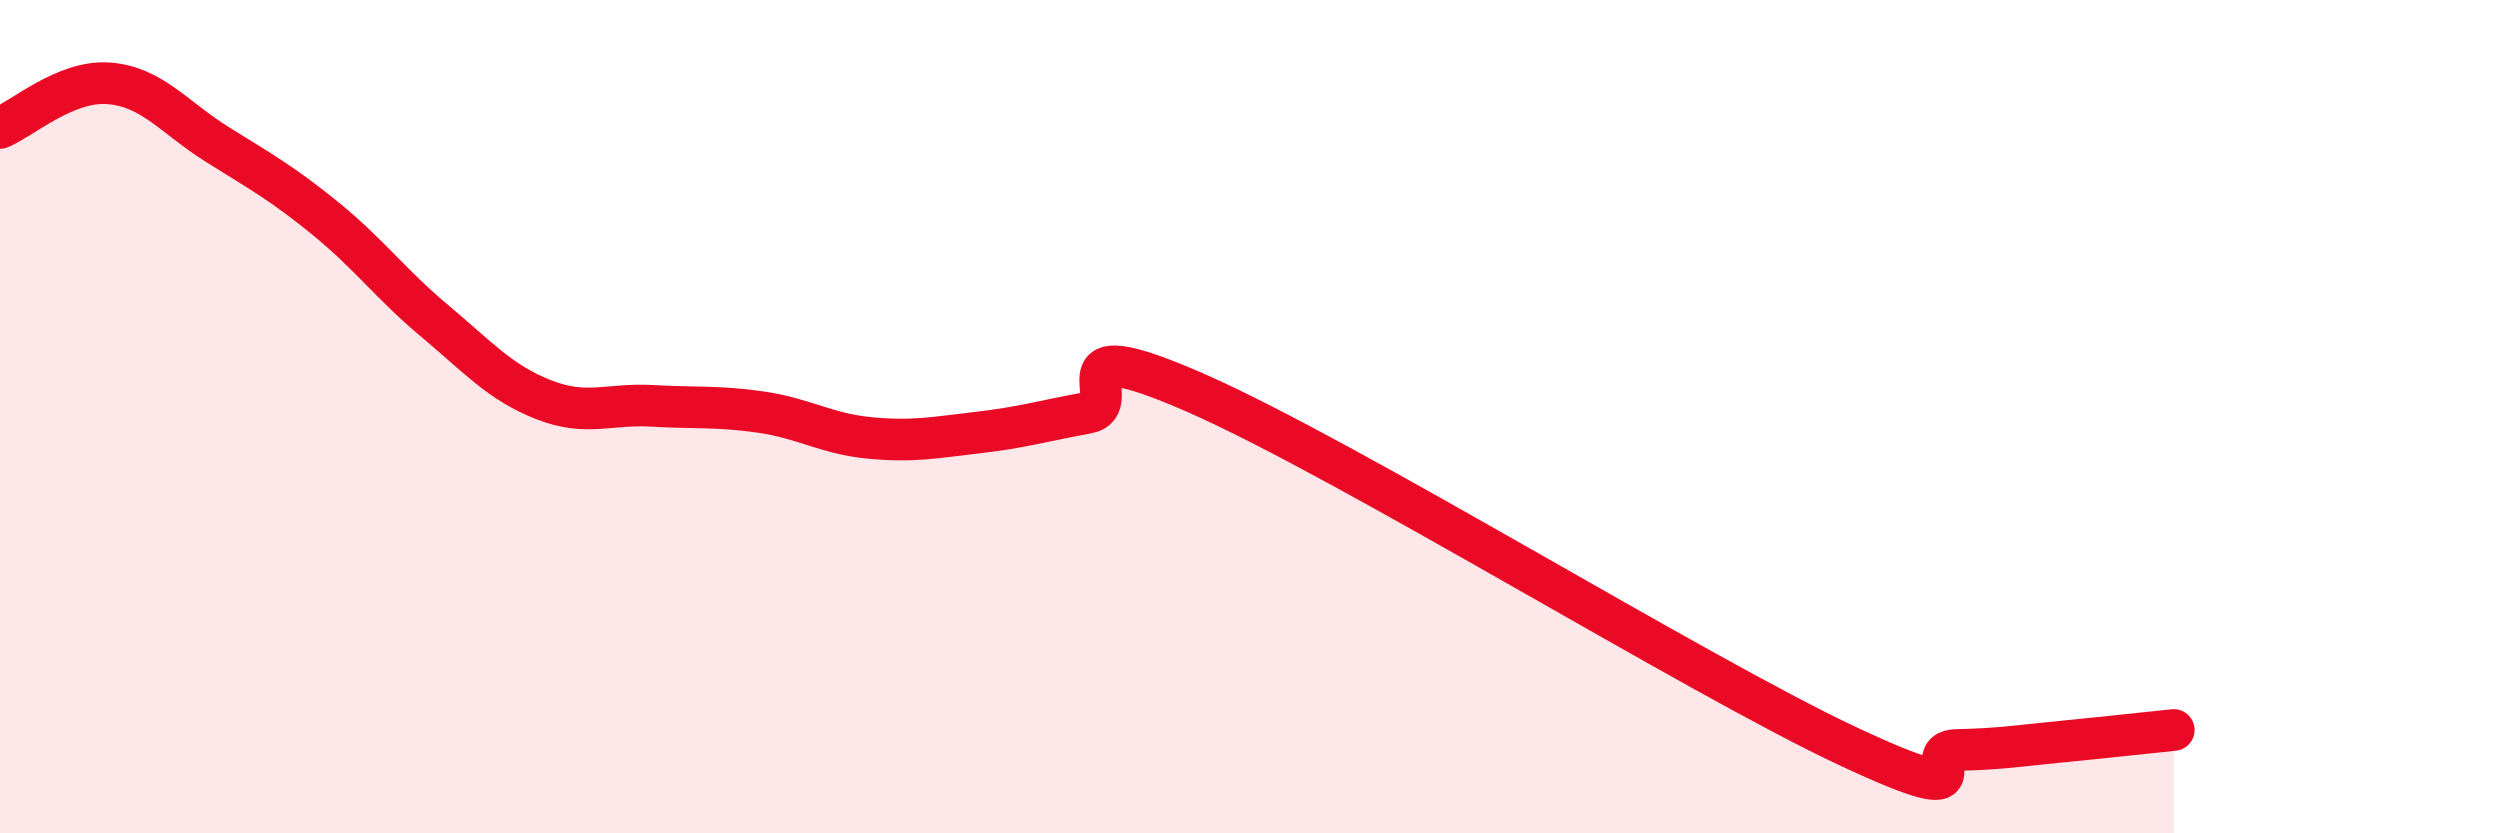
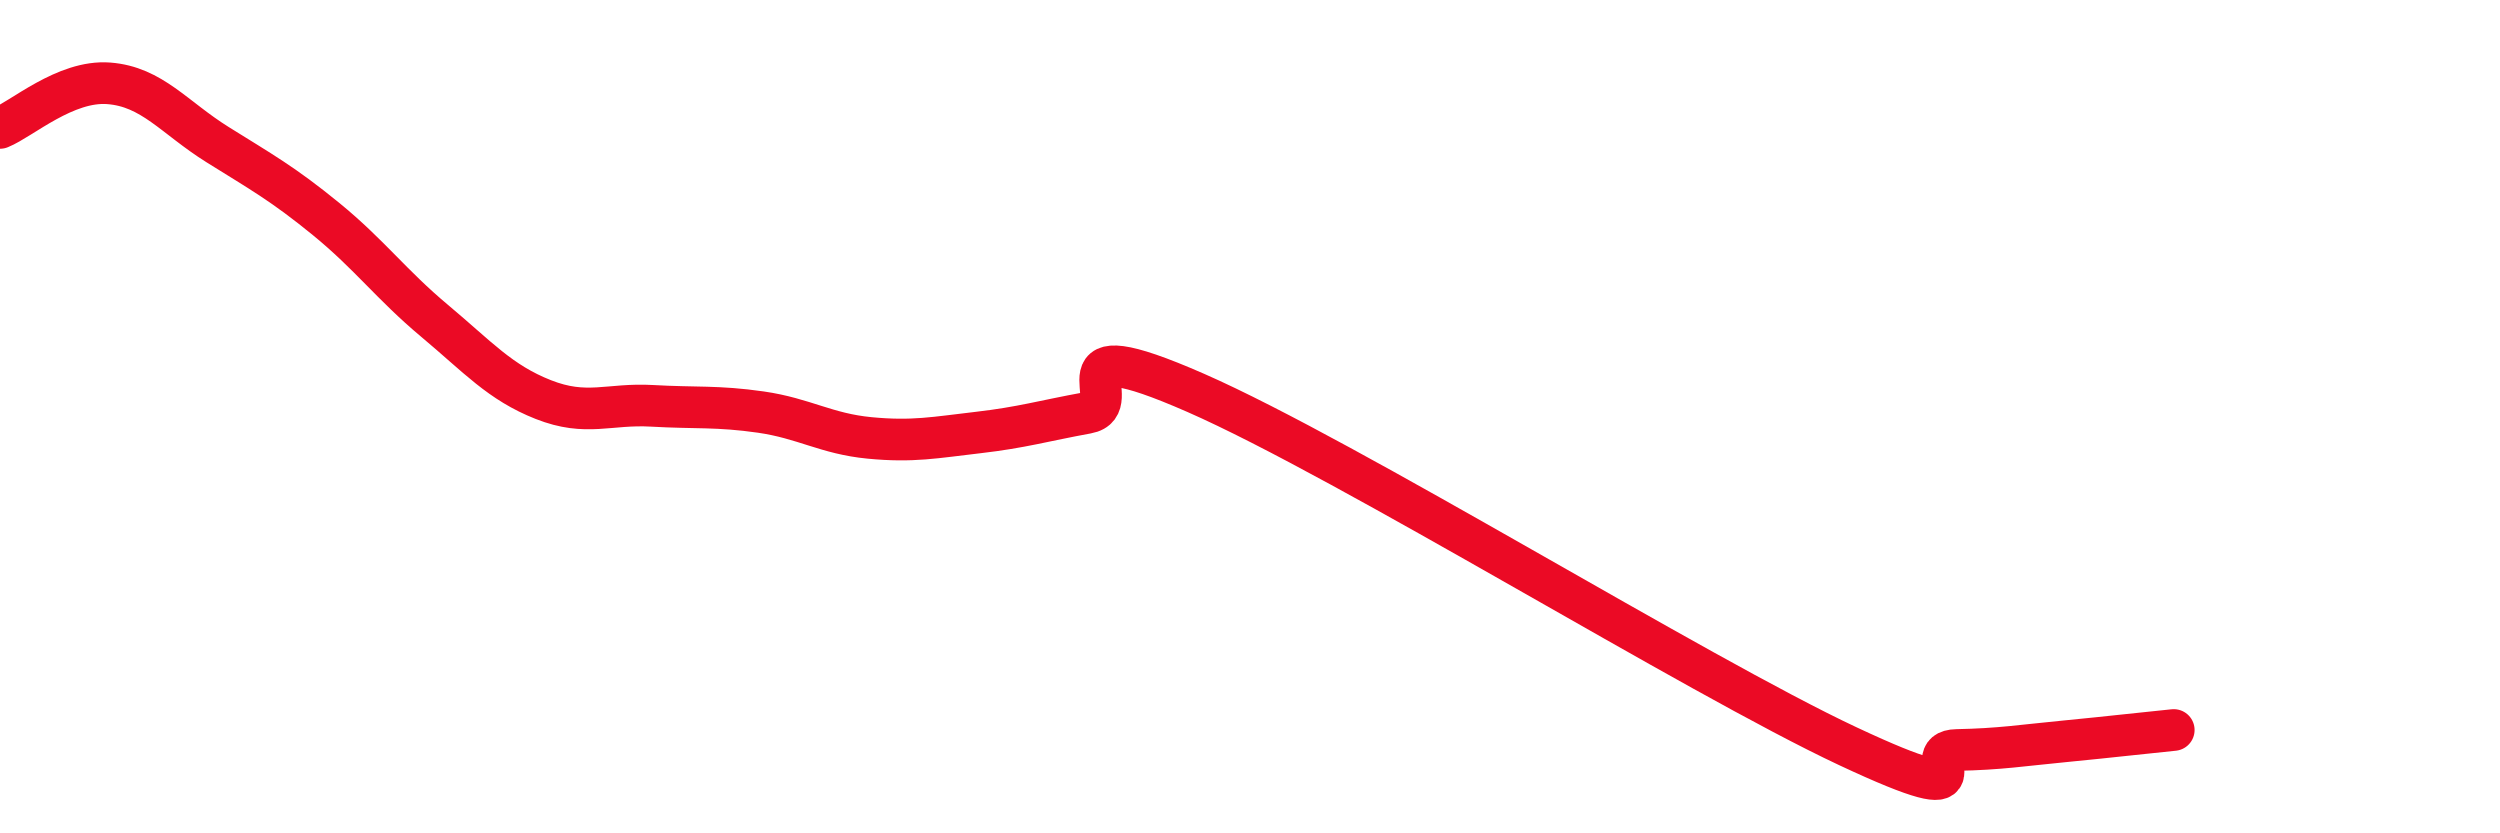
<svg xmlns="http://www.w3.org/2000/svg" width="60" height="20" viewBox="0 0 60 20">
-   <path d="M 0,3.07 C 0.52,2.86 1.57,1.92 2.61,2 C 3.65,2.08 4.18,2.82 5.22,3.47 C 6.26,4.12 6.79,4.41 7.83,5.26 C 8.87,6.11 9.39,6.83 10.43,7.7 C 11.47,8.57 12,9.18 13.04,9.59 C 14.08,10 14.61,9.68 15.65,9.74 C 16.69,9.8 17.22,9.74 18.26,9.89 C 19.3,10.04 19.83,10.41 20.87,10.51 C 21.91,10.61 22.44,10.5 23.48,10.38 C 24.52,10.26 25.05,10.1 26.09,9.91 C 27.13,9.72 25.05,7.83 28.7,9.43 C 32.35,11.03 40.7,16.2 44.35,17.91 C 48,19.62 45.92,18.02 46.96,18 C 48,17.98 48.53,17.89 49.57,17.79 C 50.61,17.69 51.65,17.57 52.17,17.52L52.17 20L0 20Z" fill="#EB0A25" opacity="0.1" stroke-linecap="round" stroke-linejoin="round" />
  <path d="M 0,3.07 C 0.52,2.86 1.57,1.92 2.61,2 C 3.65,2.08 4.18,2.82 5.22,3.47 C 6.26,4.12 6.79,4.41 7.83,5.26 C 8.87,6.11 9.39,6.83 10.43,7.7 C 11.47,8.57 12,9.18 13.04,9.59 C 14.08,10 14.61,9.68 15.65,9.74 C 16.69,9.8 17.22,9.74 18.26,9.89 C 19.3,10.04 19.83,10.41 20.87,10.51 C 21.91,10.61 22.44,10.5 23.48,10.38 C 24.52,10.26 25.05,10.1 26.09,9.91 C 27.13,9.72 25.05,7.83 28.7,9.43 C 32.35,11.03 40.7,16.2 44.35,17.91 C 48,19.62 45.92,18.02 46.96,18 C 48,17.98 48.53,17.89 49.57,17.79 C 50.61,17.69 51.65,17.57 52.17,17.52" stroke="#EB0A25" stroke-width="1" fill="none" stroke-linecap="round" stroke-linejoin="round" />
</svg>